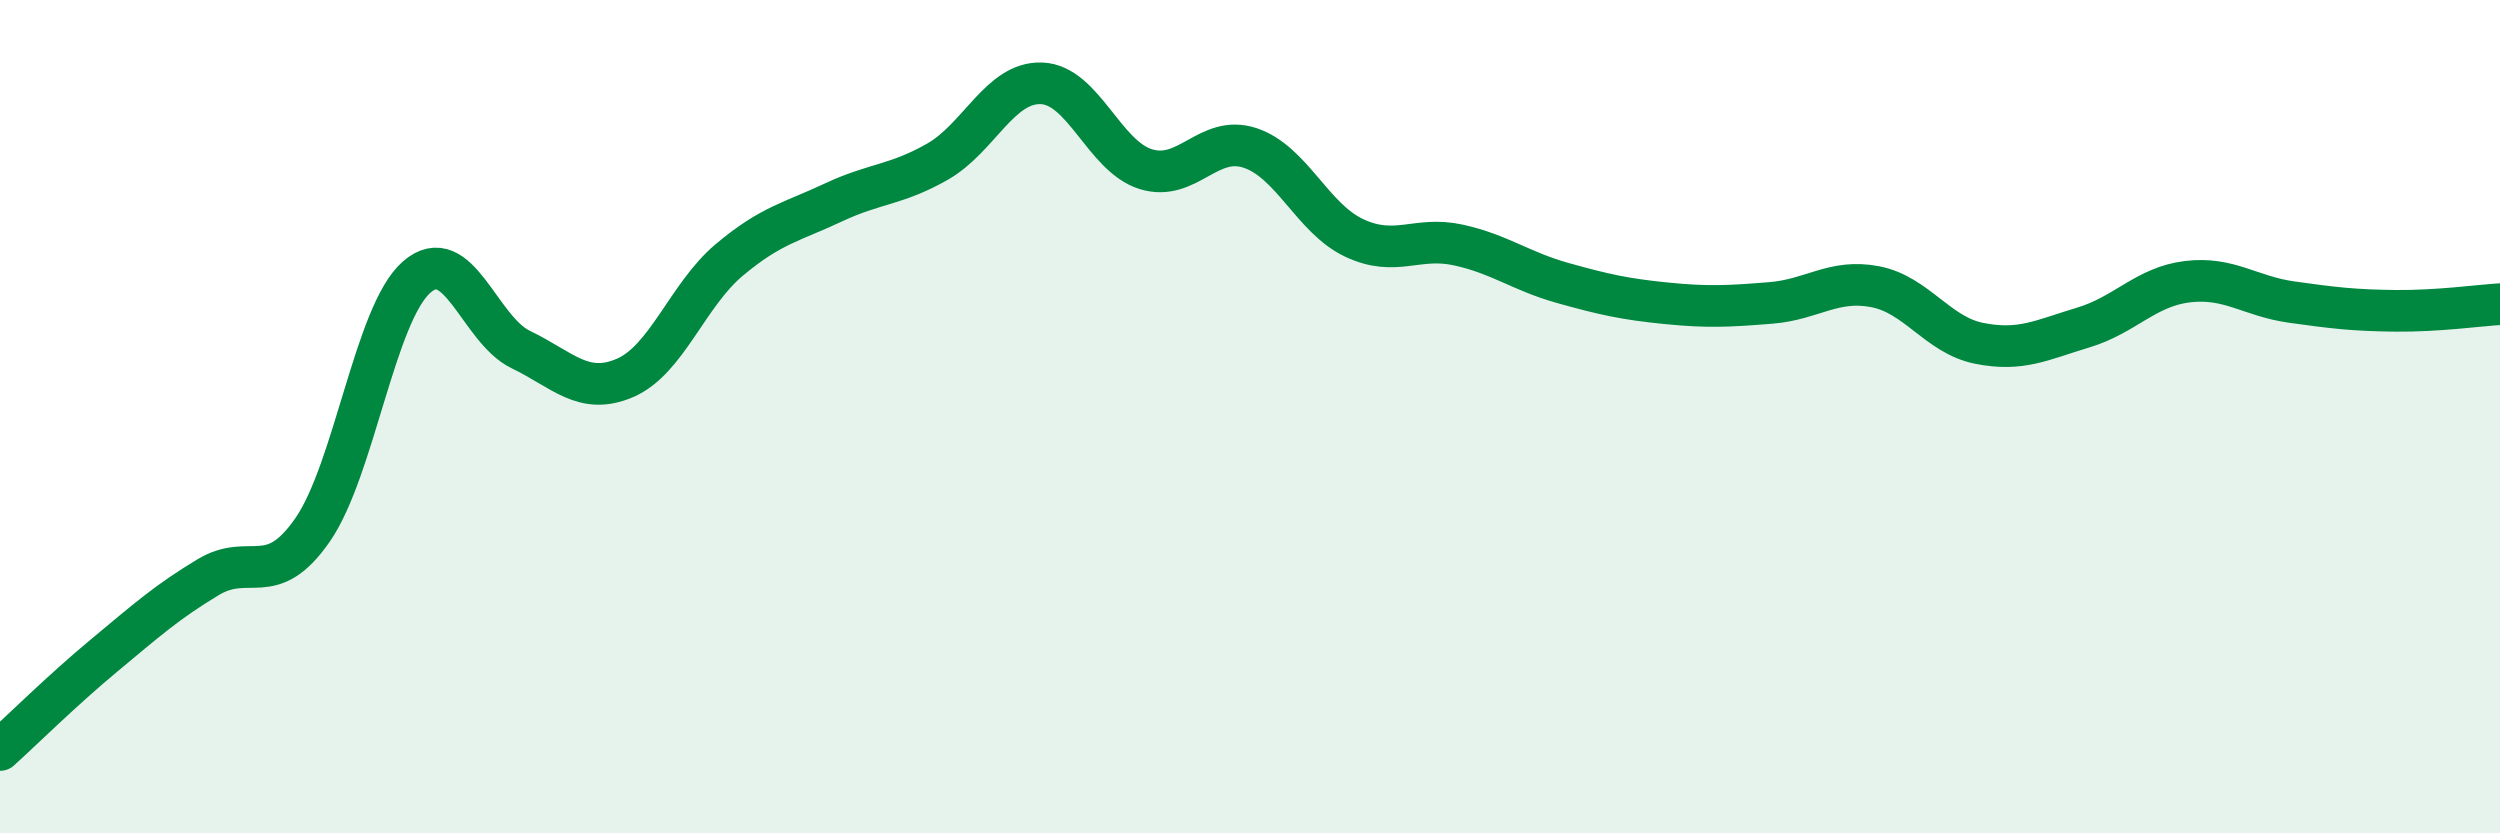
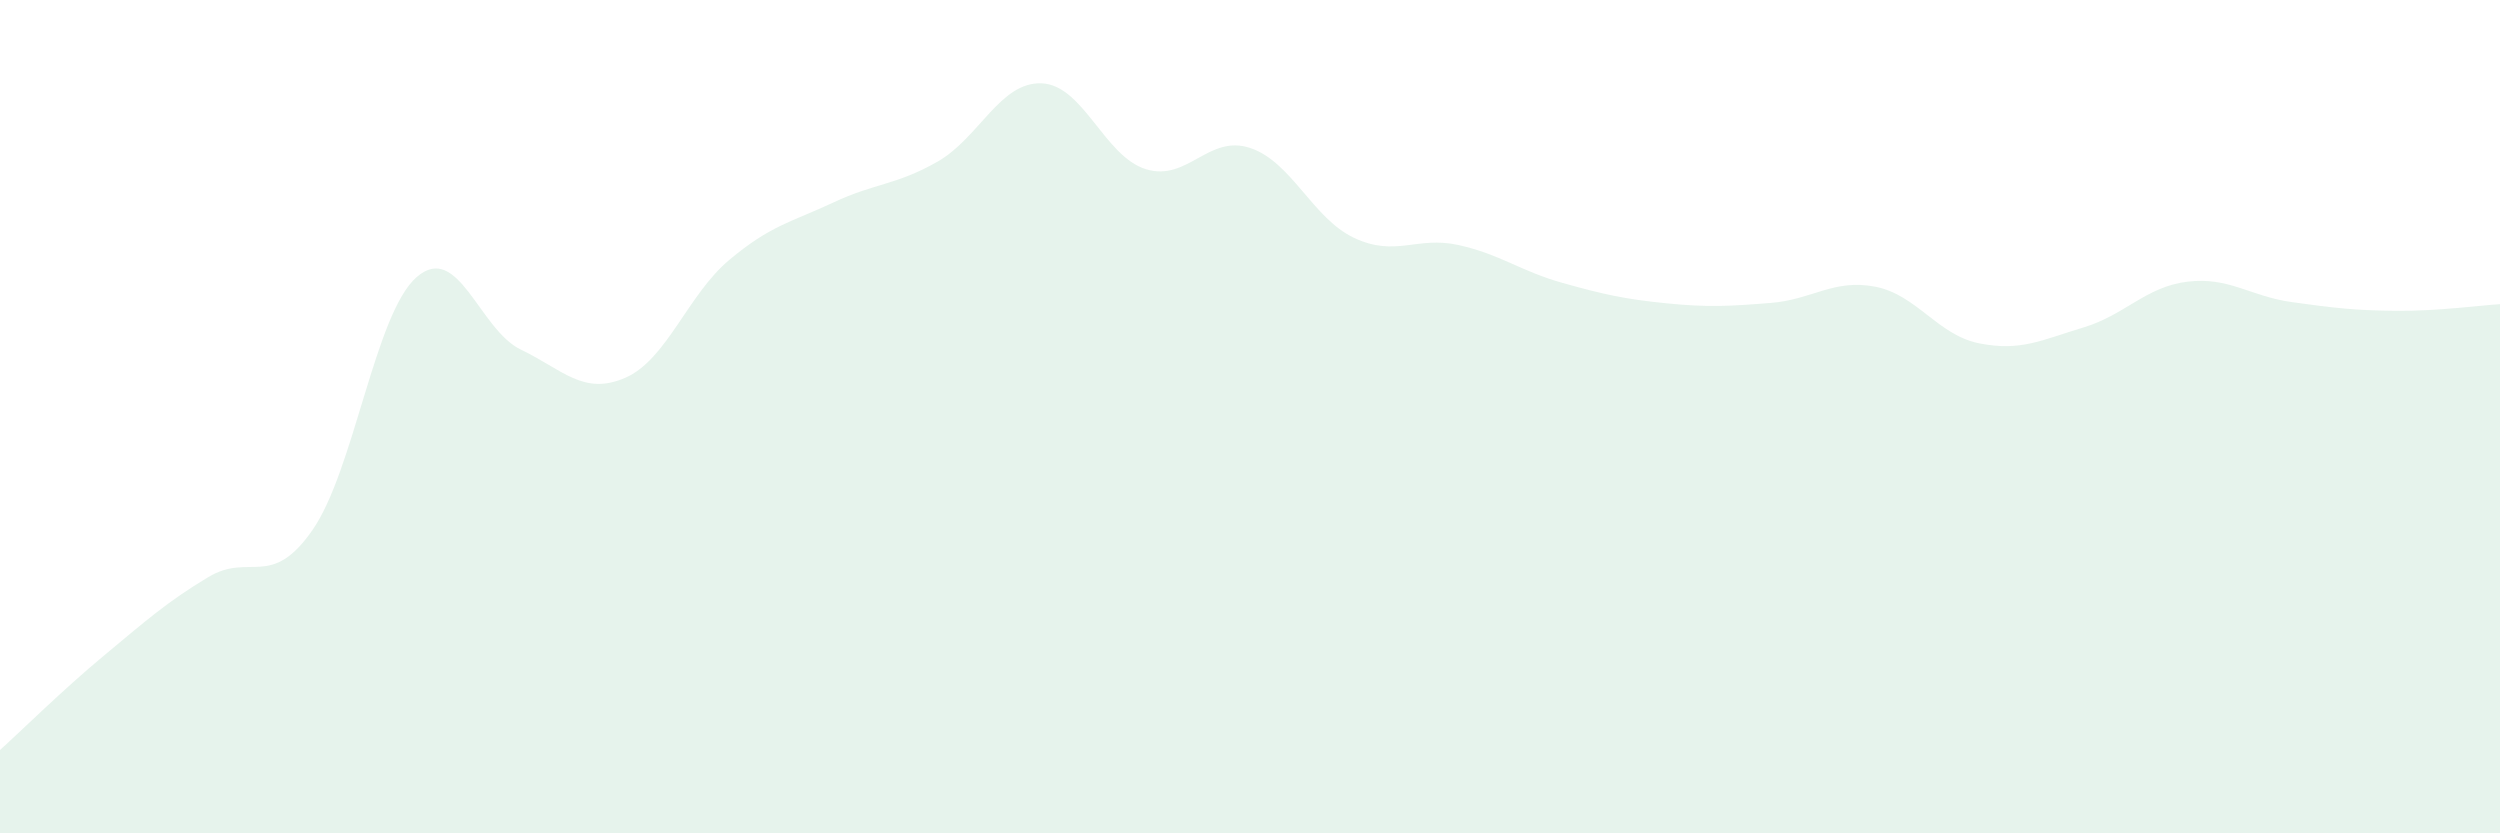
<svg xmlns="http://www.w3.org/2000/svg" width="60" height="20" viewBox="0 0 60 20">
  <path d="M 0,18 C 0.5,17.55 1.5,16.56 2.5,15.73 C 3.5,14.9 4,14.45 5,13.85 C 6,13.25 6.5,14.16 7.5,12.72 C 8.5,11.28 9,7.52 10,6.65 C 11,5.78 11.5,7.91 12.5,8.39 C 13.5,8.87 14,9.5 15,9.07 C 16,8.64 16.5,7.08 17.5,6.24 C 18.5,5.4 19,5.33 20,4.86 C 21,4.39 21.5,4.45 22.5,3.88 C 23.5,3.31 24,1.96 25,2 C 26,2.04 26.5,3.75 27.5,4.06 C 28.5,4.37 29,3.22 30,3.55 C 31,3.88 31.5,5.24 32.5,5.71 C 33.5,6.18 34,5.66 35,5.88 C 36,6.1 36.5,6.51 37.5,6.79 C 38.5,7.07 39,7.18 40,7.28 C 41,7.38 41.5,7.35 42.5,7.27 C 43.5,7.19 44,6.69 45,6.88 C 46,7.07 46.5,8.04 47.5,8.24 C 48.5,8.44 49,8.16 50,7.86 C 51,7.56 51.5,6.88 52.5,6.76 C 53.5,6.64 54,7.11 55,7.25 C 56,7.39 56.5,7.45 57.5,7.46 C 58.5,7.47 59.5,7.33 60,7.3L60 20L0 20Z" fill="#008740" opacity="0.1" stroke-linecap="round" stroke-linejoin="round" />
-   <path d="M 0,18 C 0.5,17.55 1.5,16.56 2.5,15.73 C 3.5,14.9 4,14.45 5,13.85 C 6,13.25 6.5,14.16 7.5,12.72 C 8.5,11.28 9,7.52 10,6.65 C 11,5.78 11.5,7.91 12.5,8.39 C 13.5,8.87 14,9.5 15,9.07 C 16,8.64 16.5,7.08 17.5,6.24 C 18.5,5.4 19,5.33 20,4.86 C 21,4.39 21.5,4.45 22.5,3.88 C 23.5,3.31 24,1.96 25,2 C 26,2.04 26.5,3.75 27.5,4.06 C 28.5,4.37 29,3.22 30,3.55 C 31,3.88 31.5,5.24 32.5,5.71 C 33.5,6.18 34,5.66 35,5.88 C 36,6.1 36.5,6.51 37.5,6.79 C 38.5,7.07 39,7.18 40,7.28 C 41,7.38 41.5,7.35 42.5,7.27 C 43.5,7.19 44,6.69 45,6.88 C 46,7.07 46.5,8.04 47.5,8.24 C 48.5,8.44 49,8.16 50,7.86 C 51,7.56 51.5,6.88 52.5,6.76 C 53.5,6.64 54,7.11 55,7.25 C 56,7.39 56.5,7.45 57.5,7.46 C 58.5,7.47 59.5,7.33 60,7.3" stroke="#008740" stroke-width="1" fill="none" stroke-linecap="round" stroke-linejoin="round" />
</svg>